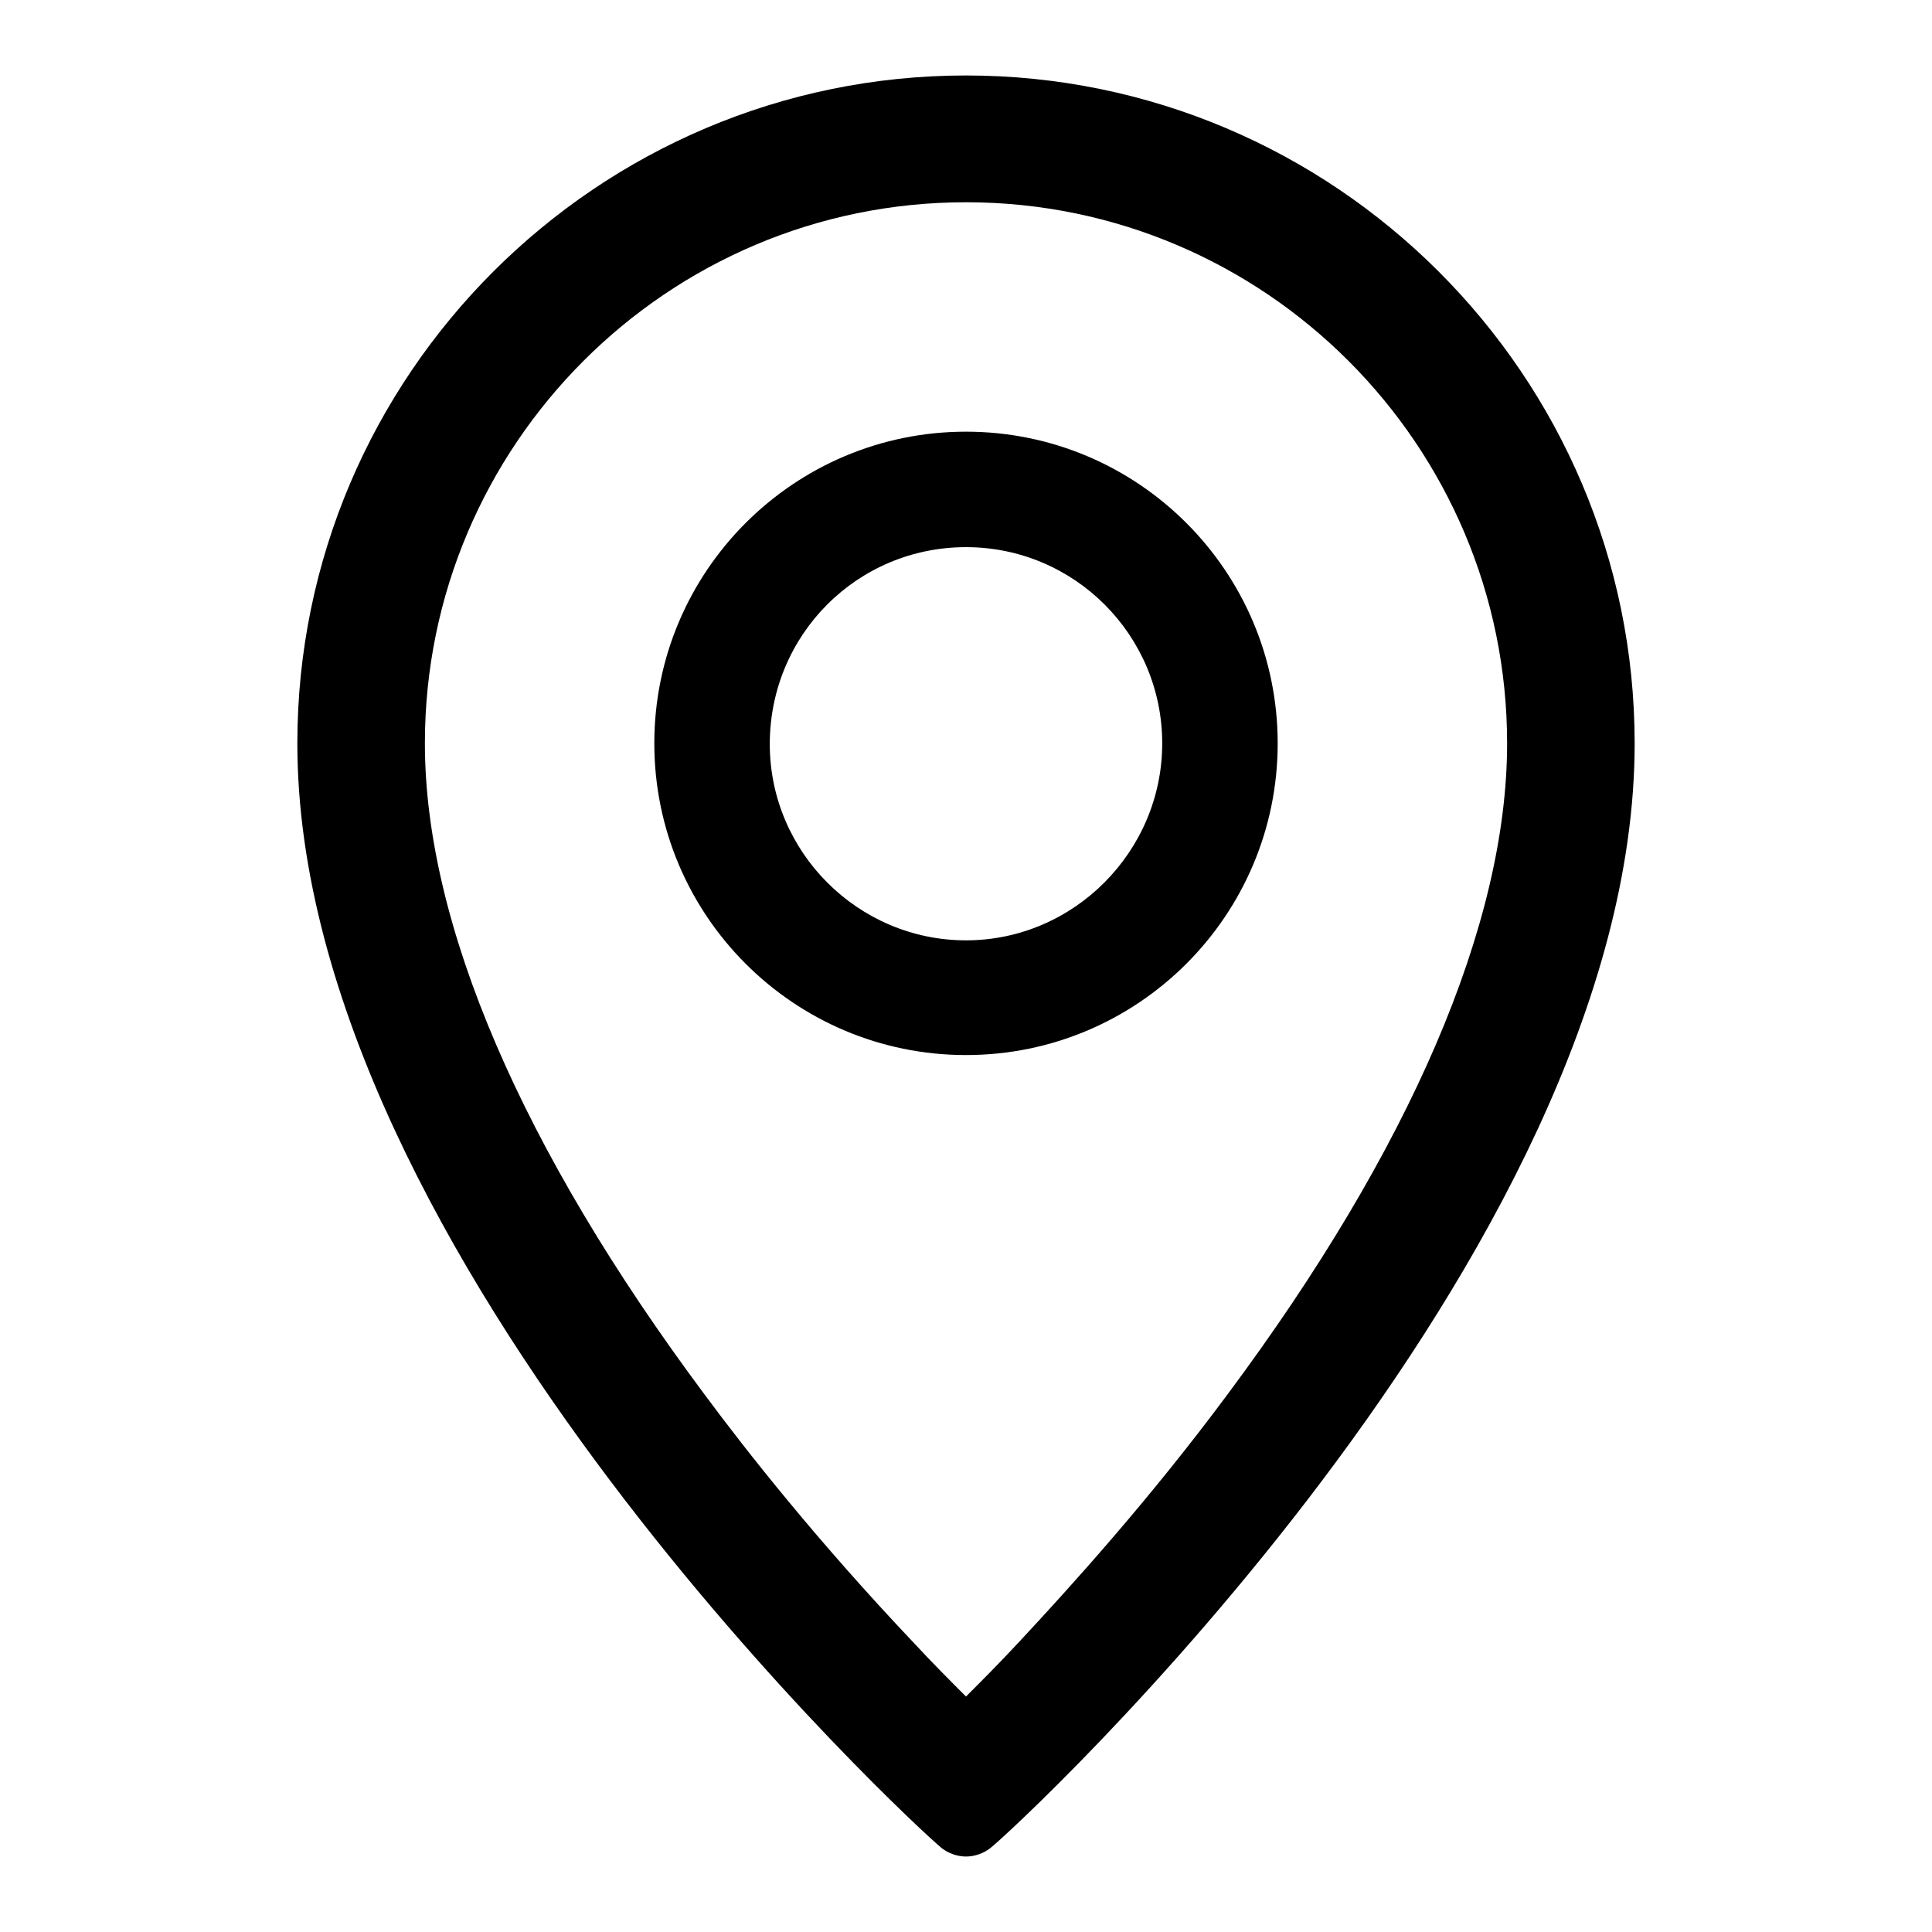
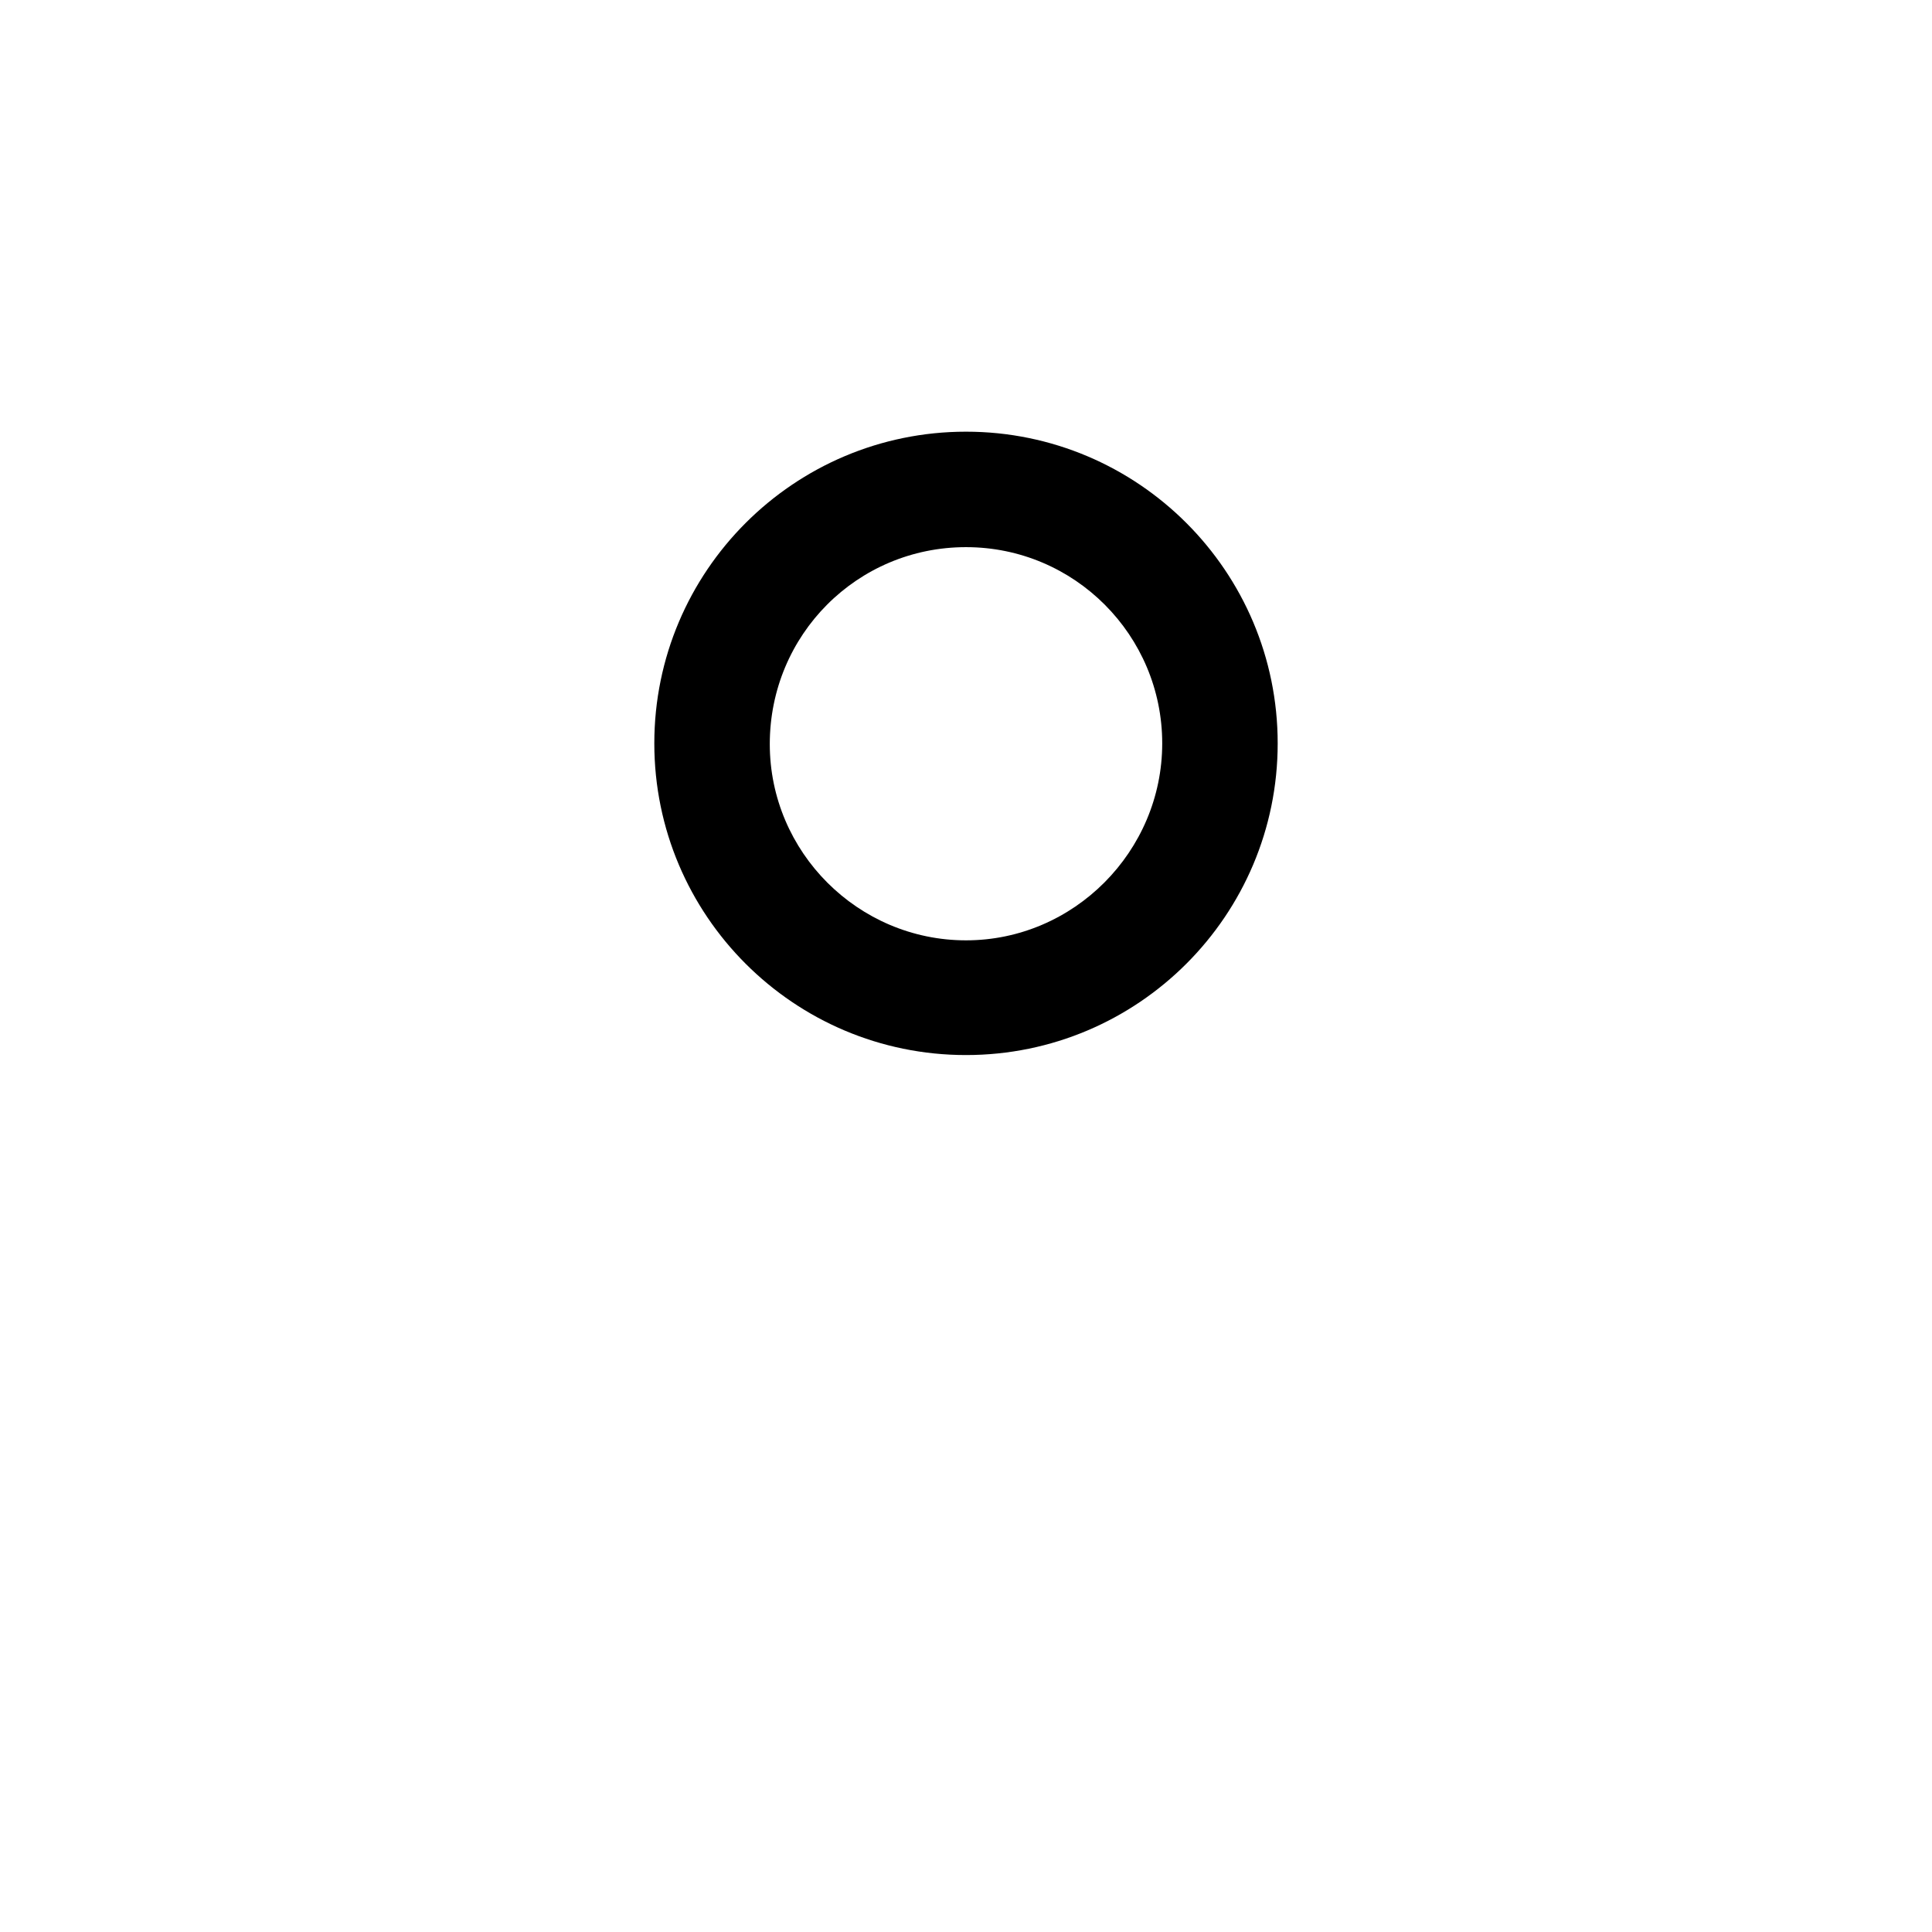
<svg xmlns="http://www.w3.org/2000/svg" version="1.1" x="0px" y="0px" viewBox="0 0 256 256" enable-background="new 0 0 256 256" xml:space="preserve">
  <g>
    <g>
-       <path fill="#000000" d="M128,26.8c39.6,0,71.7,32.2,71.7,71.7c0,23.9-12.8,53.7-37,86.2c-10.3,13.9-20.8,25.5-27.7,32.9c-2.6,2.8-5,5.2-7,7.2c-2-2-4.4-4.4-7-7.2c-12.6-13.3-22-25.2-27.7-32.9c-24.2-32.5-37-62.3-37-86.2C56.3,59,88.4,26.8,128,26.8 M128,10c-48.8,0-88.6,39.7-88.6,88.5c0,67.9,81.9,143.6,85.4,146.4c0.9,0.7,2.1,1.1,3.2,1.1c1.1,0,2.3-0.4,3.2-1.1c3.5-2.7,85.4-78.5,85.4-146.4C216.6,49.7,176.8,10,128,10L128,10z" />
      <path fill="#000000" d="M128,72.5c14.4,0,26,11.7,26,26s-11.7,26.1-26,26.1s-26-11.7-26-26C102,84.1,113.6,72.5,128,72.5 M128,57.2c-22.8,0-41.3,18.5-41.3,41.3c0,22.8,18.5,41.3,41.3,41.3c22.8,0,41.3-18.5,41.3-41.3C169.3,75.7,150.8,57.2,128,57.2L128,57.2z" />
    </g>
  </g>
</svg>